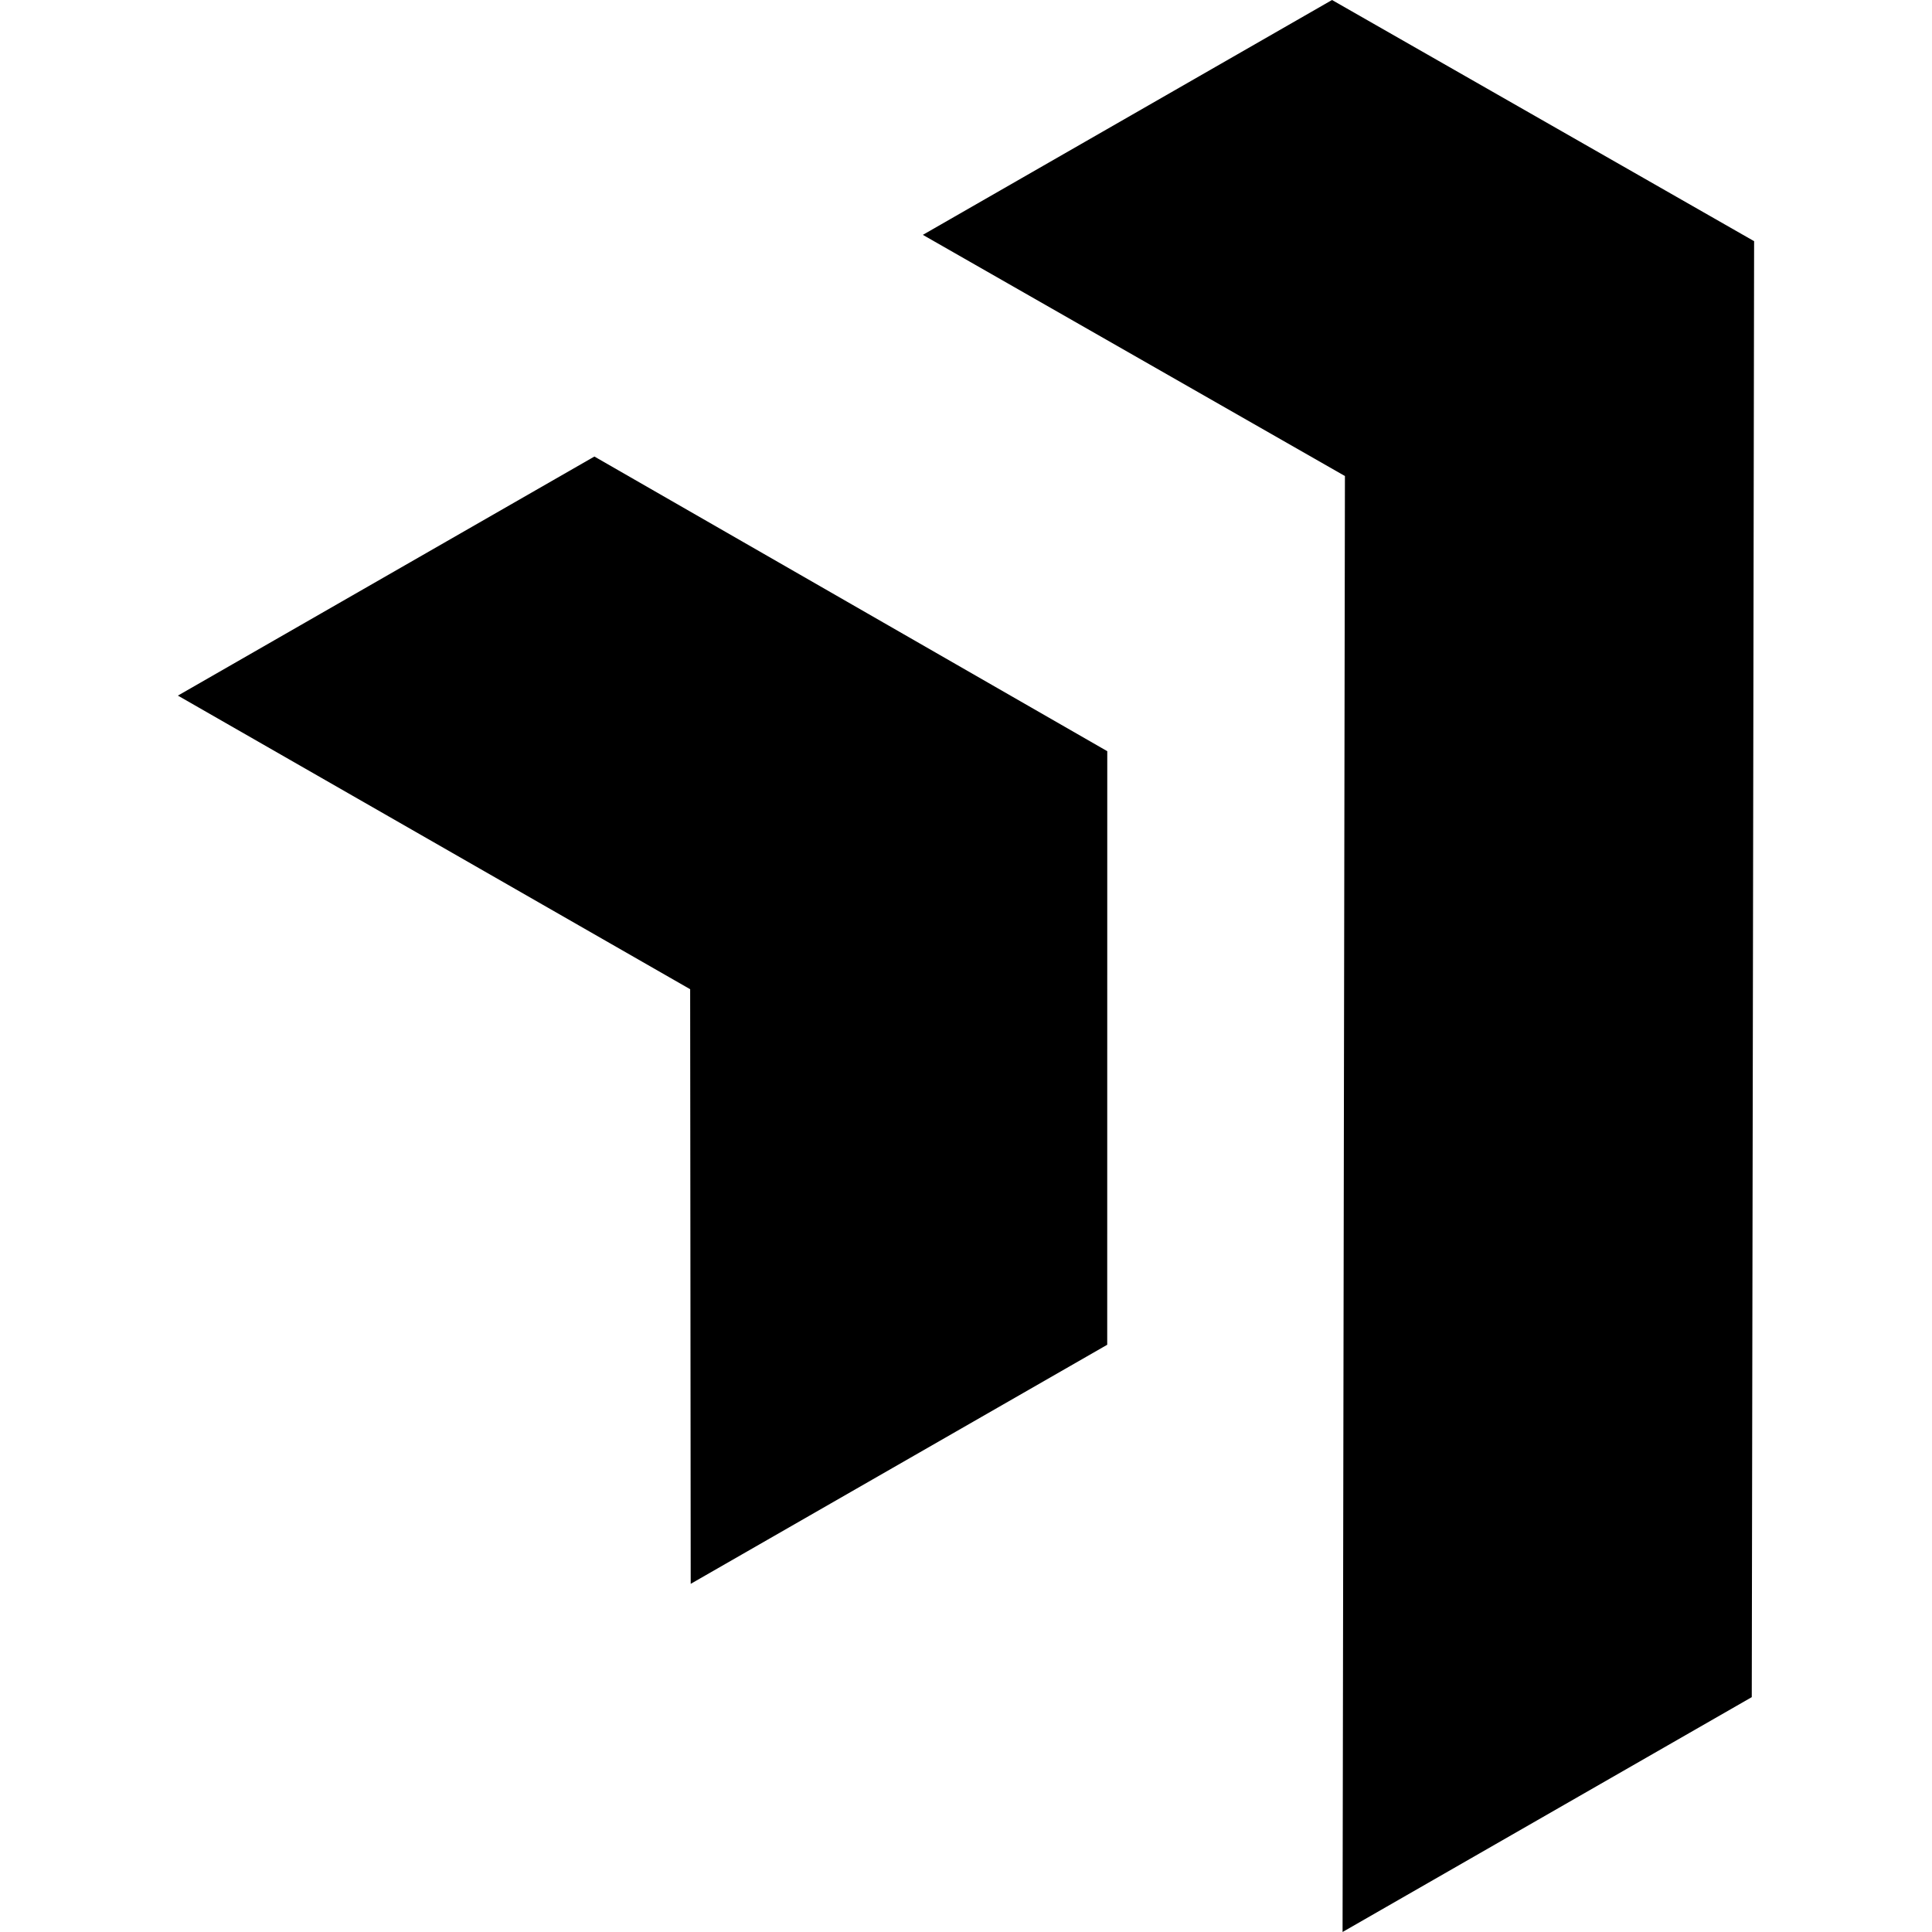
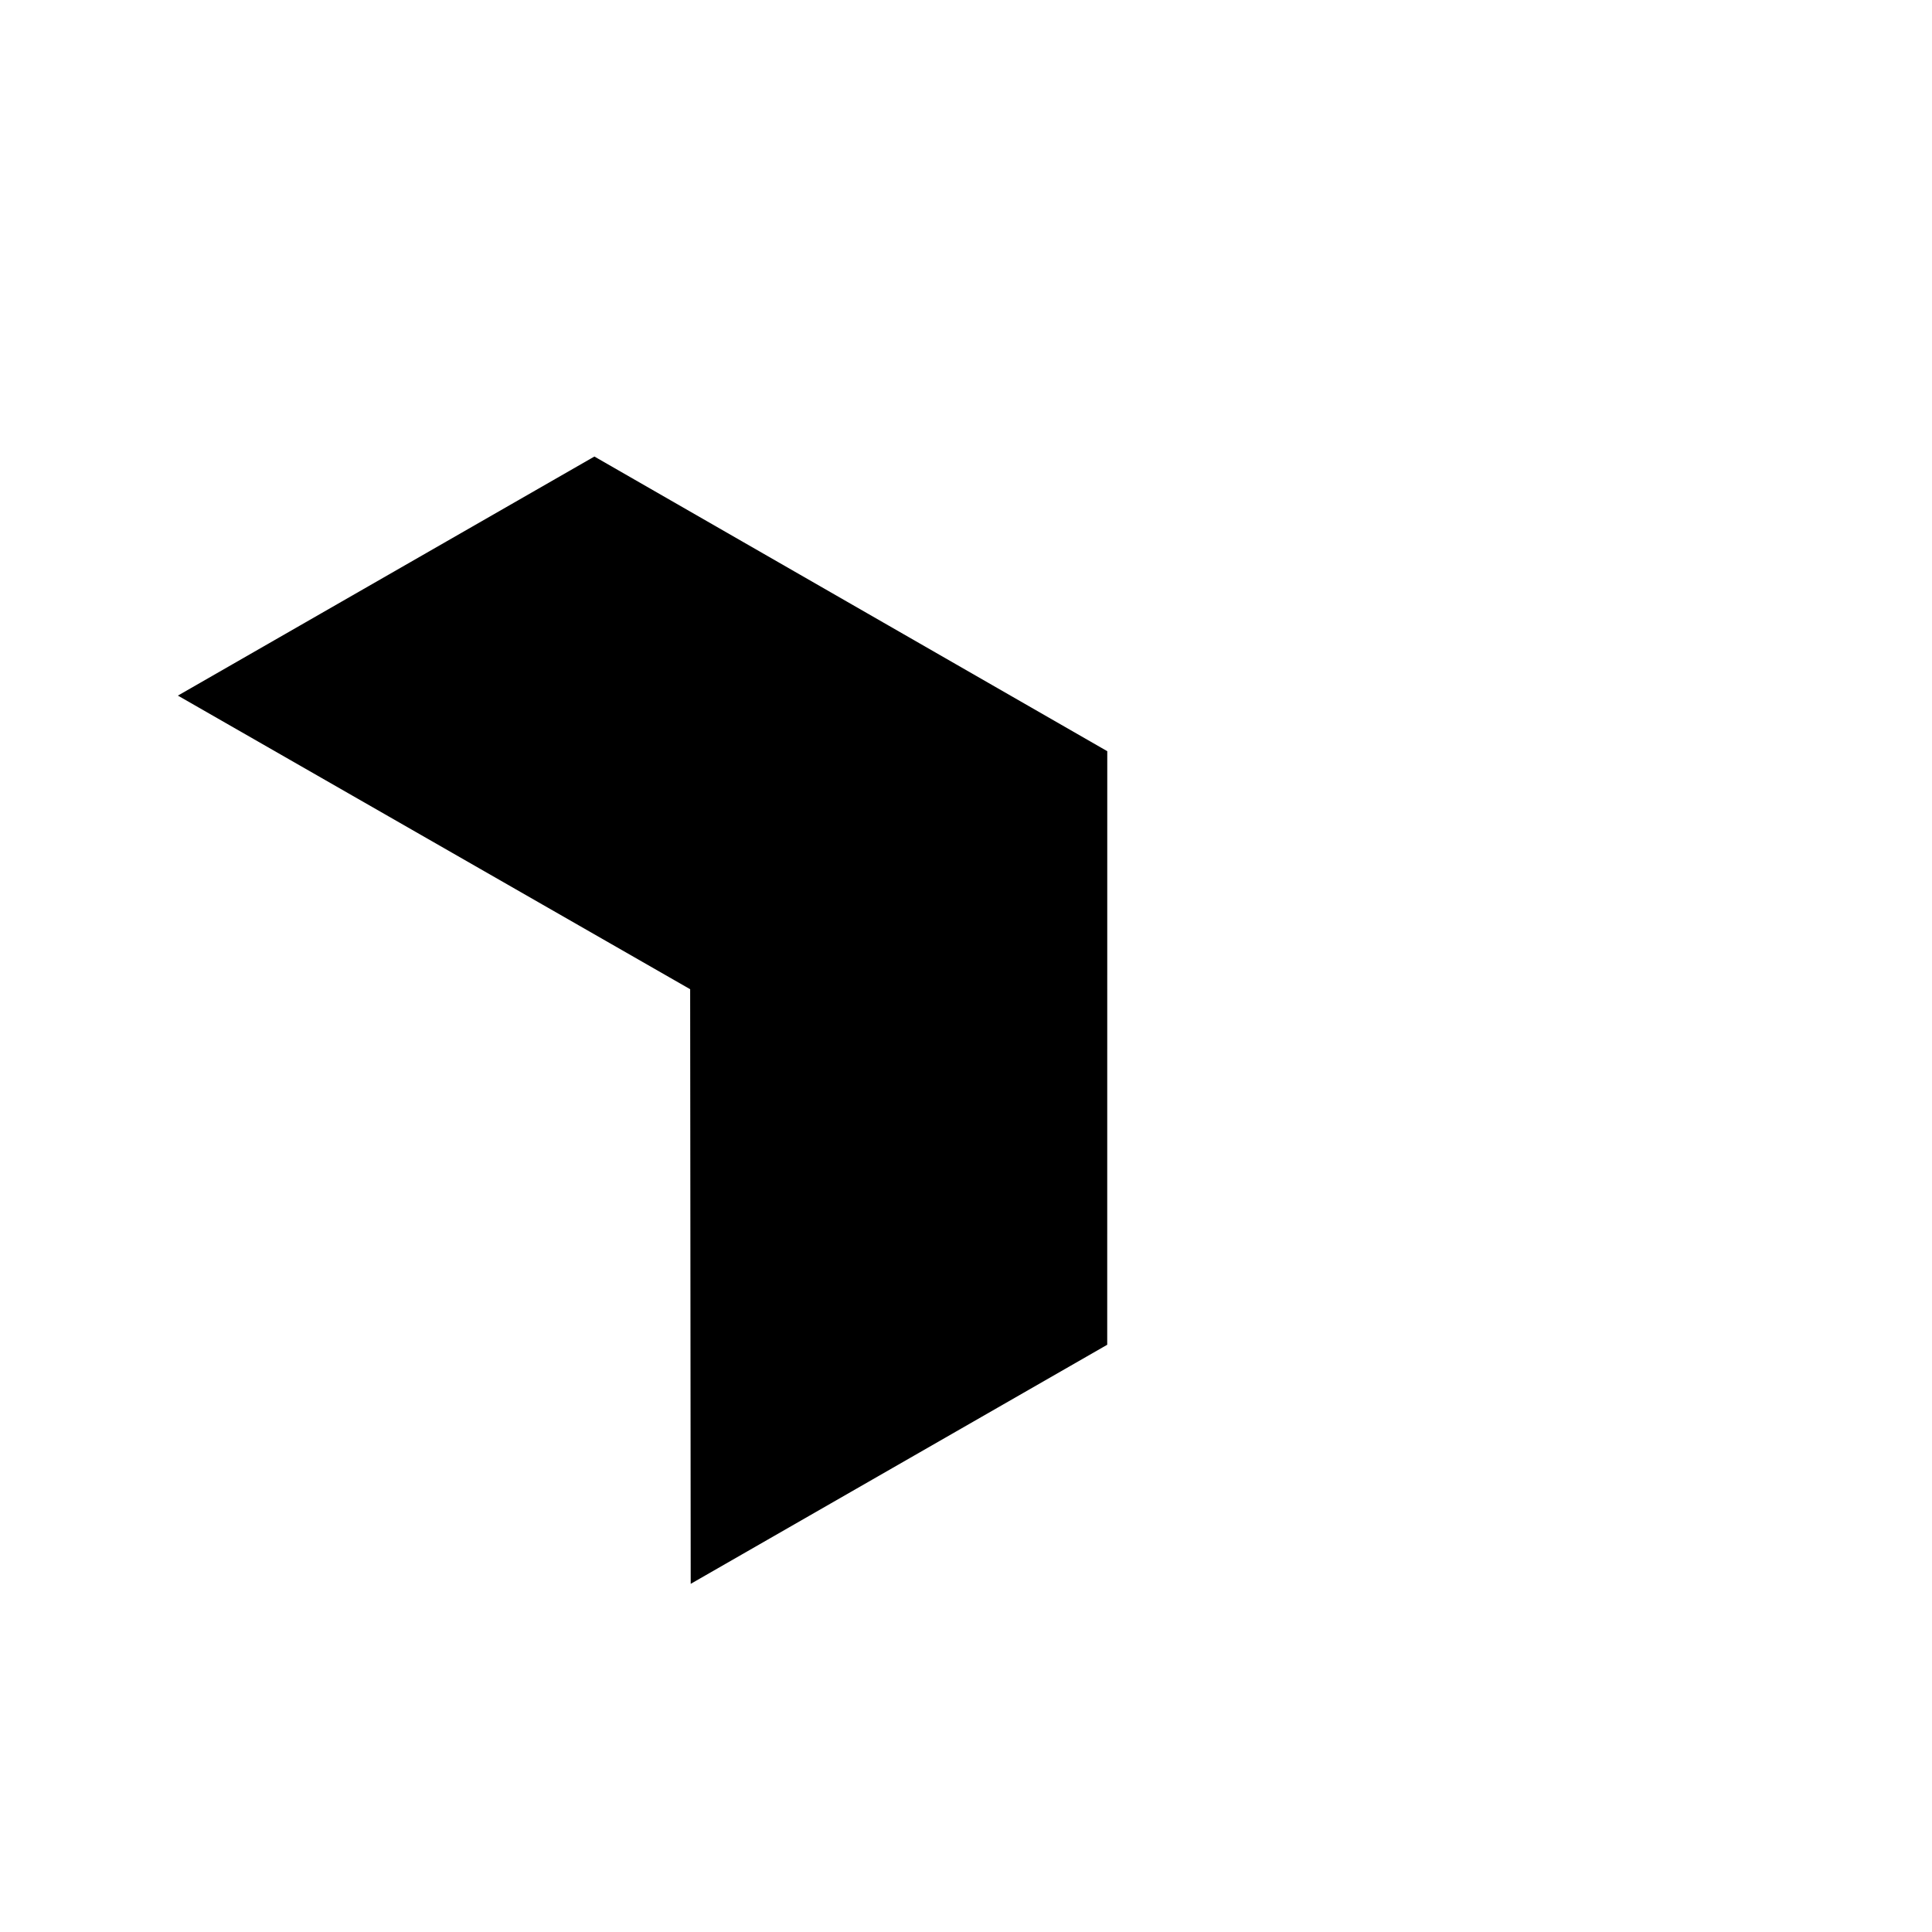
<svg xmlns="http://www.w3.org/2000/svg" preserveAspectRatio="xMidYMid meet" data-bbox="34.732 20 130.536 160" viewBox="34.732 20 130.536 160" height="200" width="200" data-type="shape" aria-label="Homepage">
  <g>
-     <path d="M130.313 20 96.426 39.45l34.955 19.973L131.186 180l33.888-19.45.194-120.577L130.313 20z" />
    <path d="m34.732 77.607 42.424 24.316.045 49.244 34.494-19.8.004-49.157-42.474-24.402-34.493 19.799z" />
  </g>
</svg>